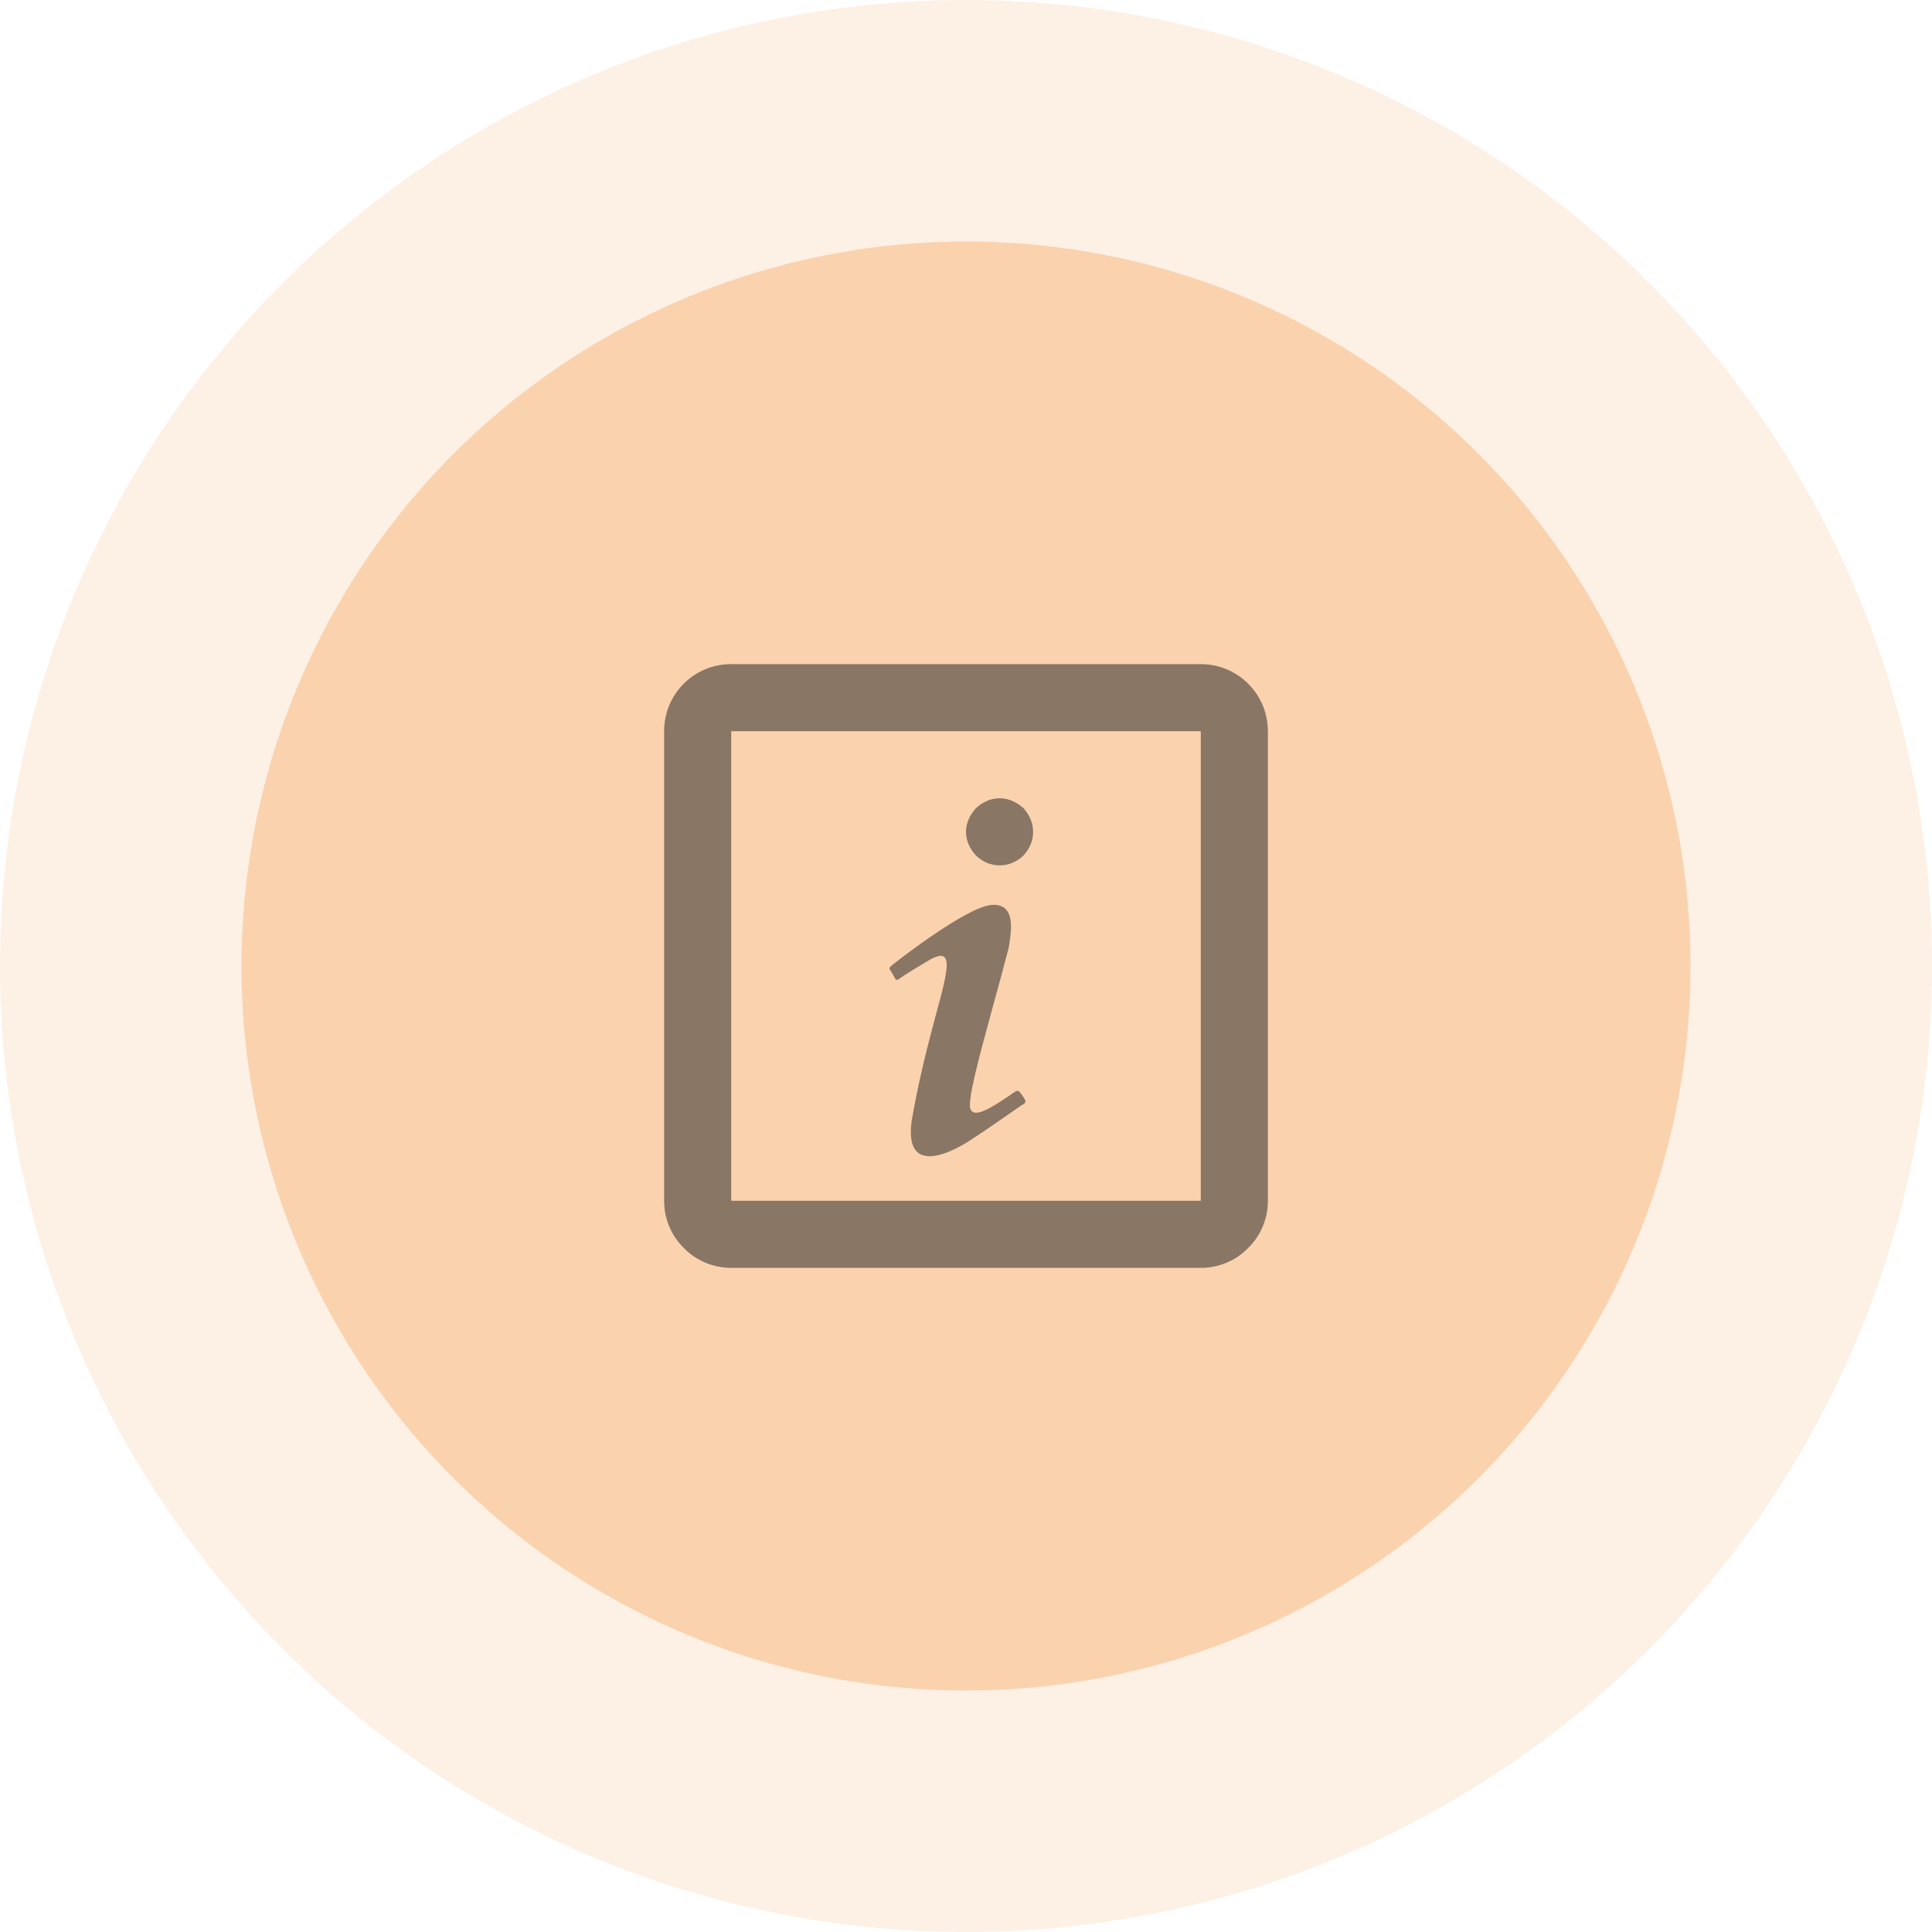
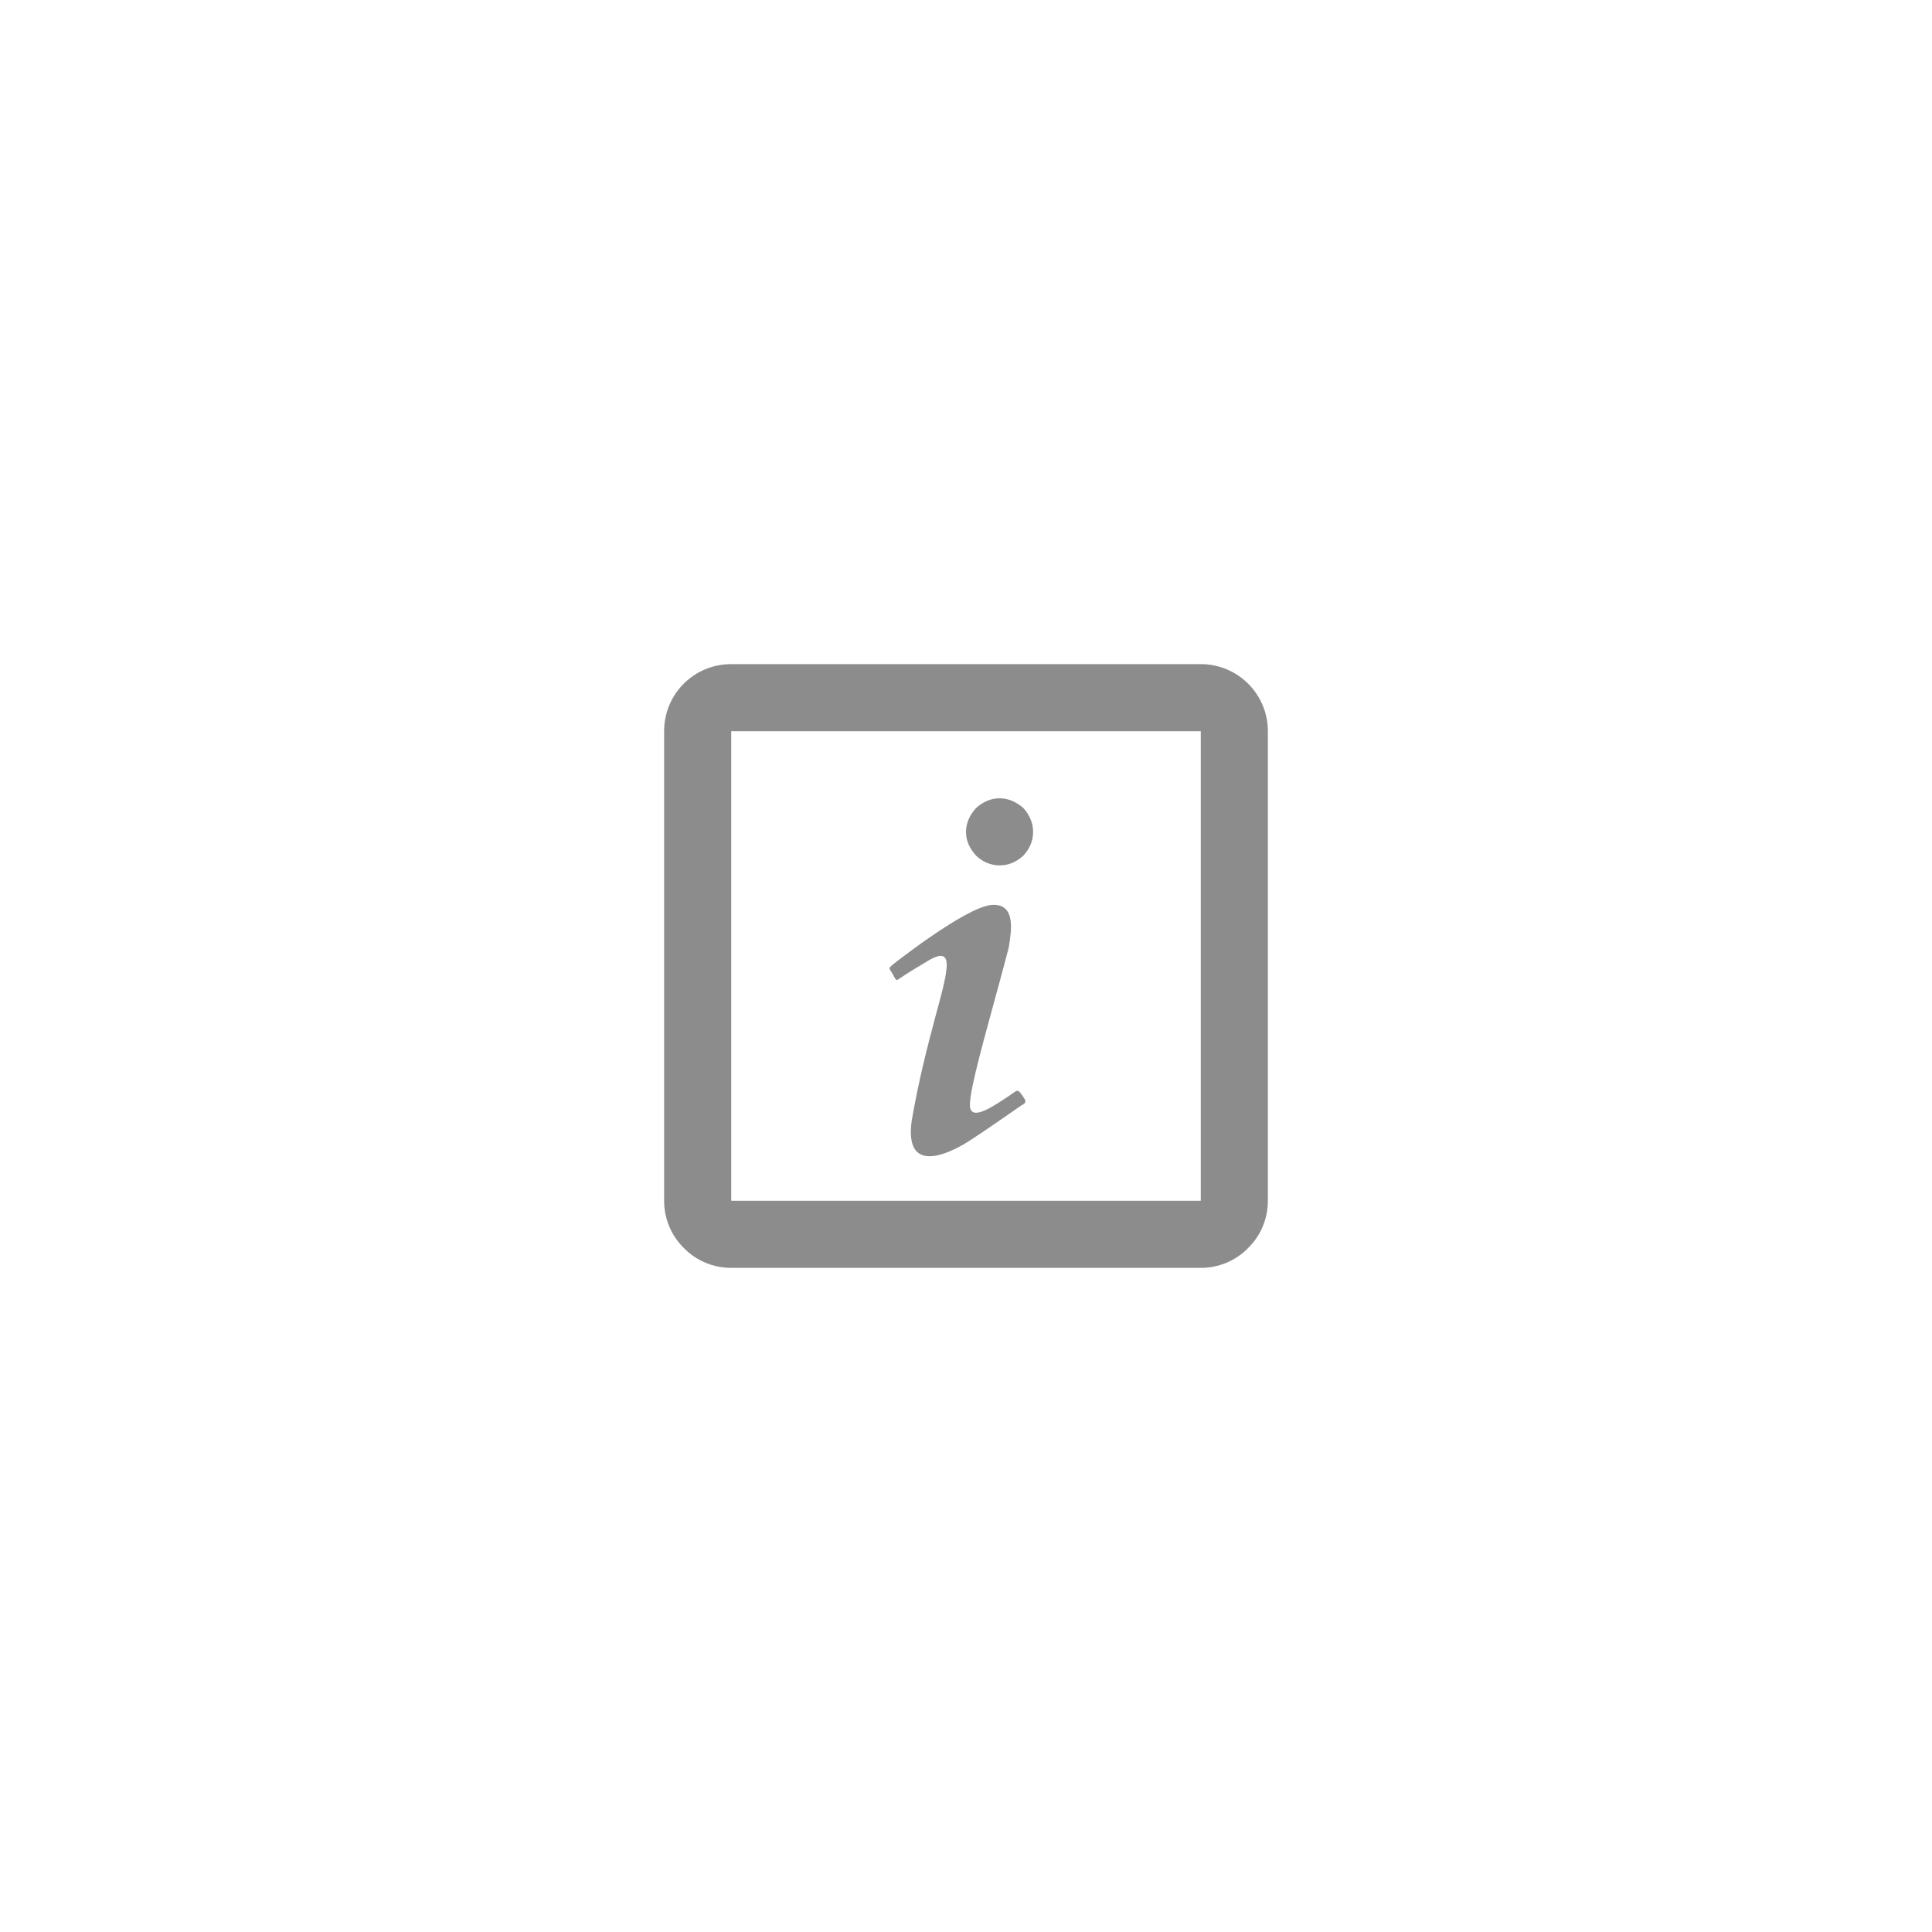
<svg xmlns="http://www.w3.org/2000/svg" width="48" height="48" viewBox="0 0 48 48" fill="none">
-   <circle cx="24" cy="24" r="24" fill="#F8B479" fill-opacity="0.2" />
-   <circle cx="24" cy="24" r="18" fill="#F8B479" fill-opacity="0.5" />
  <path d="M24.25 20.075C24.417 19.925 24.617 19.833 24.833 19.833C25.058 19.833 25.25 19.925 25.425 20.075C25.583 20.25 25.667 20.45 25.667 20.667C25.667 20.892 25.583 21.083 25.425 21.258C25.25 21.417 25.058 21.5 24.833 21.5C24.617 21.5 24.417 21.417 24.25 21.258C24.092 21.083 24 20.892 24 20.667C24 20.45 24.092 20.25 24.25 20.075ZM22.167 23.975C22.167 23.975 23.975 22.542 24.633 22.483C25.25 22.433 25.125 23.142 25.067 23.508L25.058 23.558C24.942 24 24.8 24.533 24.658 25.042C24.342 26.2 24.033 27.333 24.108 27.542C24.192 27.825 24.708 27.467 25.083 27.217C25.133 27.183 25.175 27.15 25.217 27.125C25.217 27.125 25.283 27.058 25.35 27.15C25.367 27.175 25.383 27.2 25.4 27.217C25.475 27.333 25.517 27.375 25.417 27.442L25.383 27.458C25.2 27.583 24.417 28.133 24.1 28.333C23.758 28.558 22.45 29.308 22.65 27.85C22.825 26.825 23.058 25.942 23.242 25.25C23.583 24 23.733 23.433 22.967 23.925C22.658 24.108 22.475 24.225 22.367 24.3C22.275 24.367 22.267 24.367 22.208 24.258L22.183 24.208L22.142 24.142C22.083 24.058 22.083 24.05 22.167 23.975ZM18.167 16.5H29.833C30.75 16.5 31.5 17.242 31.5 18.167V29.833C31.5 30.275 31.325 30.7 31.008 31.008C30.7 31.325 30.275 31.5 29.833 31.5H18.167C17.725 31.5 17.3 31.325 16.992 31.008C16.675 30.7 16.5 30.275 16.5 29.833V18.167C16.5 17.242 17.242 16.5 18.167 16.5ZM29.833 29.833V18.167H18.167V29.833H29.833Z" fill="#1A1A1A" fill-opacity="0.5" />
</svg>